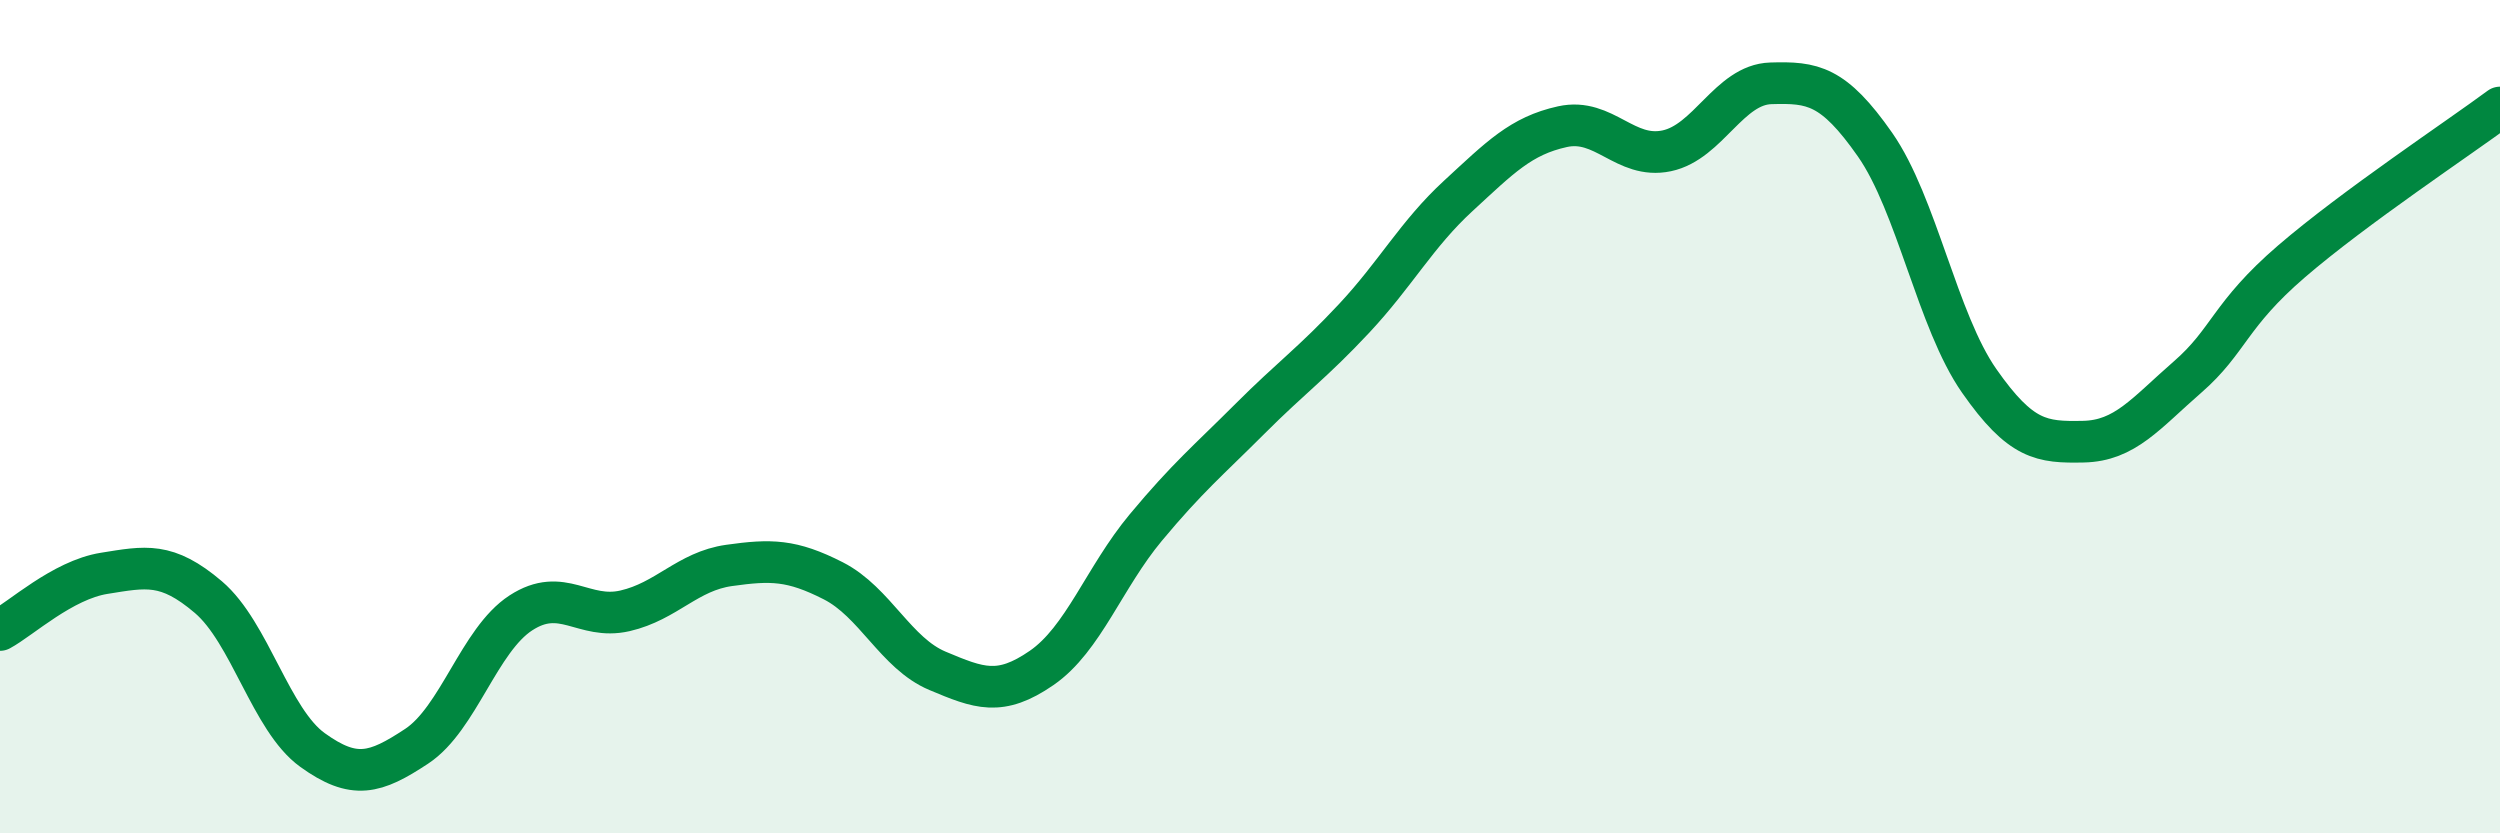
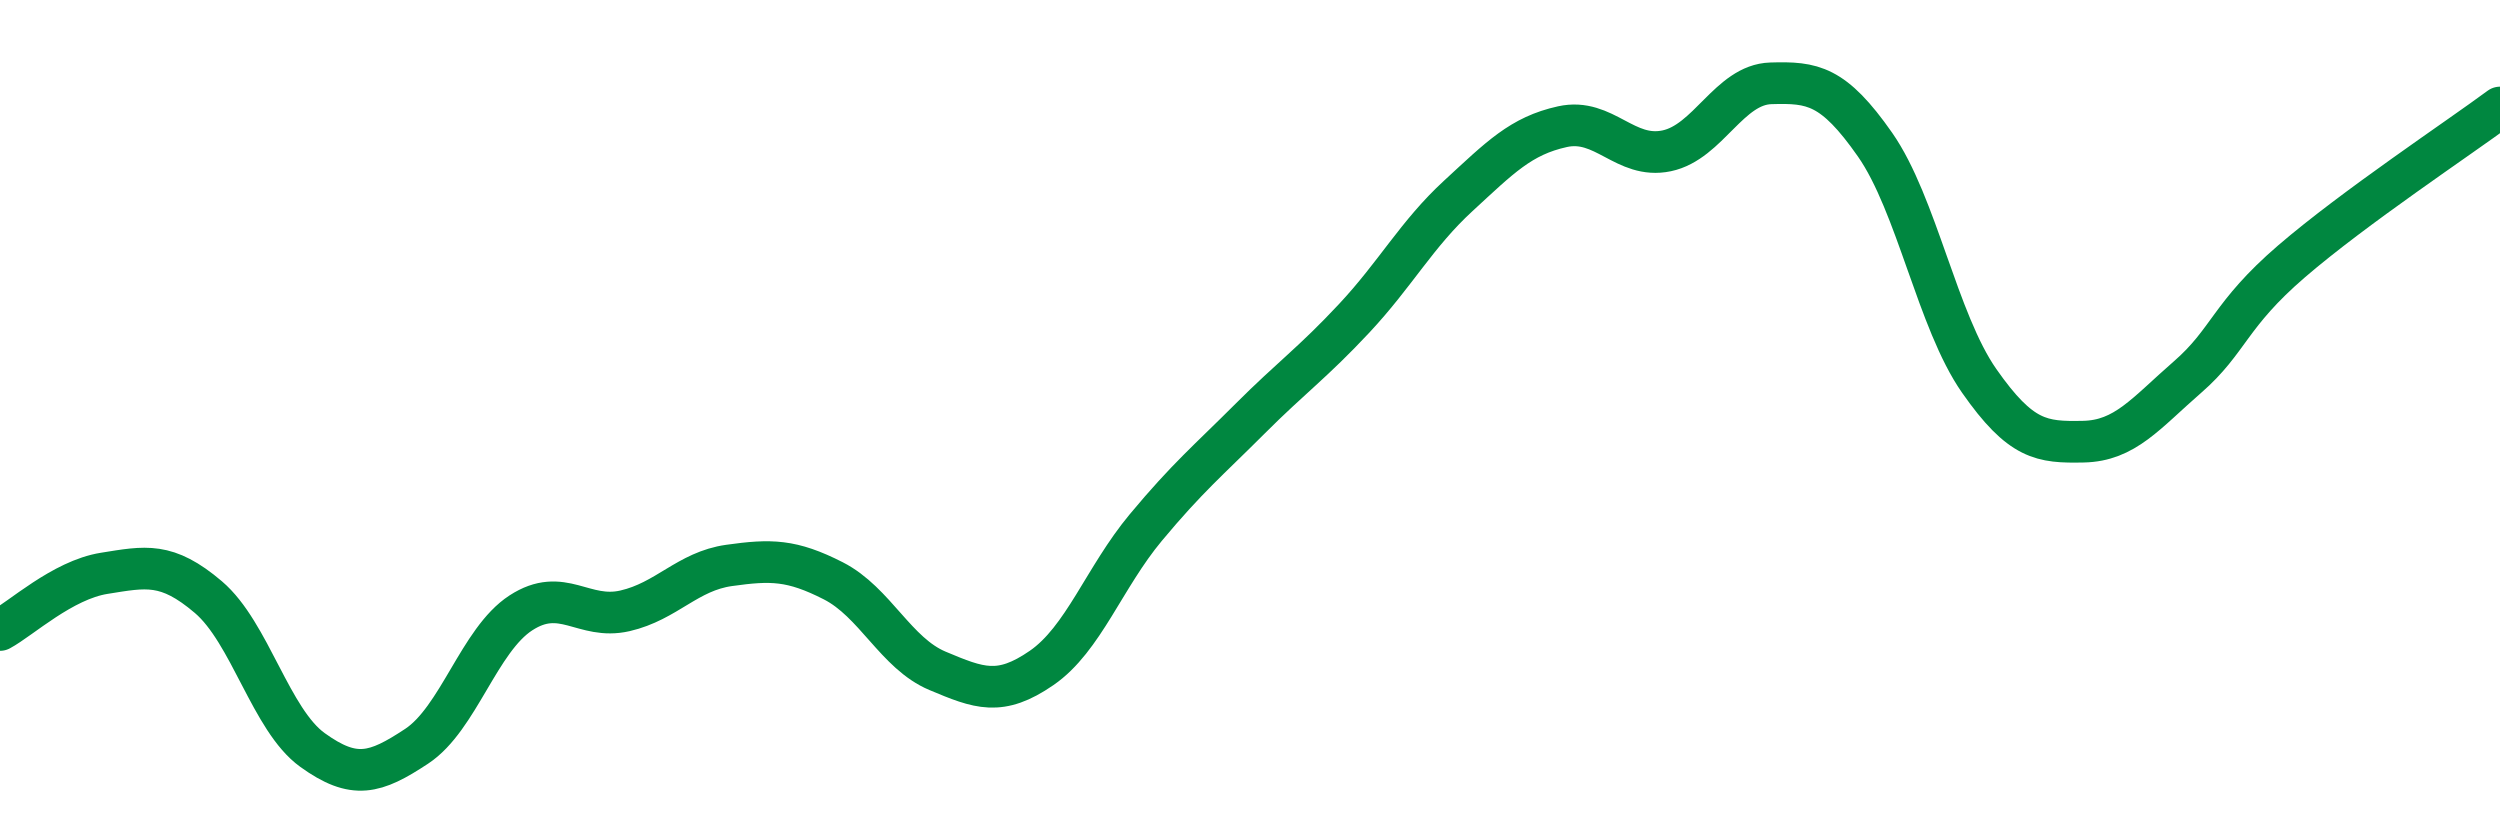
<svg xmlns="http://www.w3.org/2000/svg" width="60" height="20" viewBox="0 0 60 20">
-   <path d="M 0,15.12 C 0.5,14.85 1.5,13.92 2.5,13.76 C 3.5,13.6 4,13.48 5,14.33 C 6,15.18 6.5,17.28 7.5,18 C 8.5,18.72 9,18.57 10,17.91 C 11,17.25 11.5,15.36 12.5,14.71 C 13.5,14.06 14,14.89 15,14.66 C 16,14.43 16.5,13.71 17.5,13.57 C 18.5,13.43 19,13.43 20,13.94 C 21,14.45 21.5,15.68 22.5,16.1 C 23.5,16.52 24,16.72 25,16.03 C 26,15.34 26.5,13.86 27.5,12.66 C 28.5,11.46 29,11.05 30,10.05 C 31,9.05 31.5,8.71 32.5,7.64 C 33.5,6.57 34,5.62 35,4.7 C 36,3.78 36.5,3.26 37.5,3.04 C 38.5,2.82 39,3.83 40,3.62 C 41,3.41 41.5,2.03 42.5,2 C 43.5,1.97 44,2.04 45,3.47 C 46,4.9 46.5,7.71 47.5,9.14 C 48.5,10.57 49,10.62 50,10.6 C 51,10.58 51.5,9.92 52.5,9.05 C 53.5,8.18 53.5,7.56 55,6.27 C 56.5,4.98 59,3.32 60,2.58L60 20L0 20Z" fill="#008740" opacity="0.1" stroke-linecap="round" stroke-linejoin="round" />
  <path d="M 0,15.12 C 0.5,14.85 1.5,13.92 2.5,13.76 C 3.5,13.6 4,13.48 5,14.33 C 6,15.18 6.5,17.28 7.5,18 C 8.5,18.72 9,18.57 10,17.91 C 11,17.25 11.5,15.36 12.5,14.71 C 13.5,14.06 14,14.89 15,14.66 C 16,14.43 16.5,13.71 17.5,13.57 C 18.5,13.43 19,13.43 20,13.94 C 21,14.45 21.5,15.68 22.5,16.1 C 23.5,16.52 24,16.72 25,16.03 C 26,15.34 26.5,13.86 27.5,12.66 C 28.5,11.46 29,11.05 30,10.05 C 31,9.05 31.5,8.71 32.5,7.64 C 33.5,6.57 34,5.62 35,4.7 C 36,3.78 36.5,3.26 37.5,3.04 C 38.5,2.82 39,3.83 40,3.62 C 41,3.41 41.5,2.03 42.5,2 C 43.5,1.97 44,2.04 45,3.47 C 46,4.9 46.5,7.71 47.5,9.14 C 48.5,10.57 49,10.62 50,10.6 C 51,10.58 51.5,9.92 52.5,9.05 C 53.5,8.18 53.5,7.56 55,6.27 C 56.5,4.98 59,3.32 60,2.58" stroke="#008740" stroke-width="1" fill="none" stroke-linecap="round" stroke-linejoin="round" />
</svg>